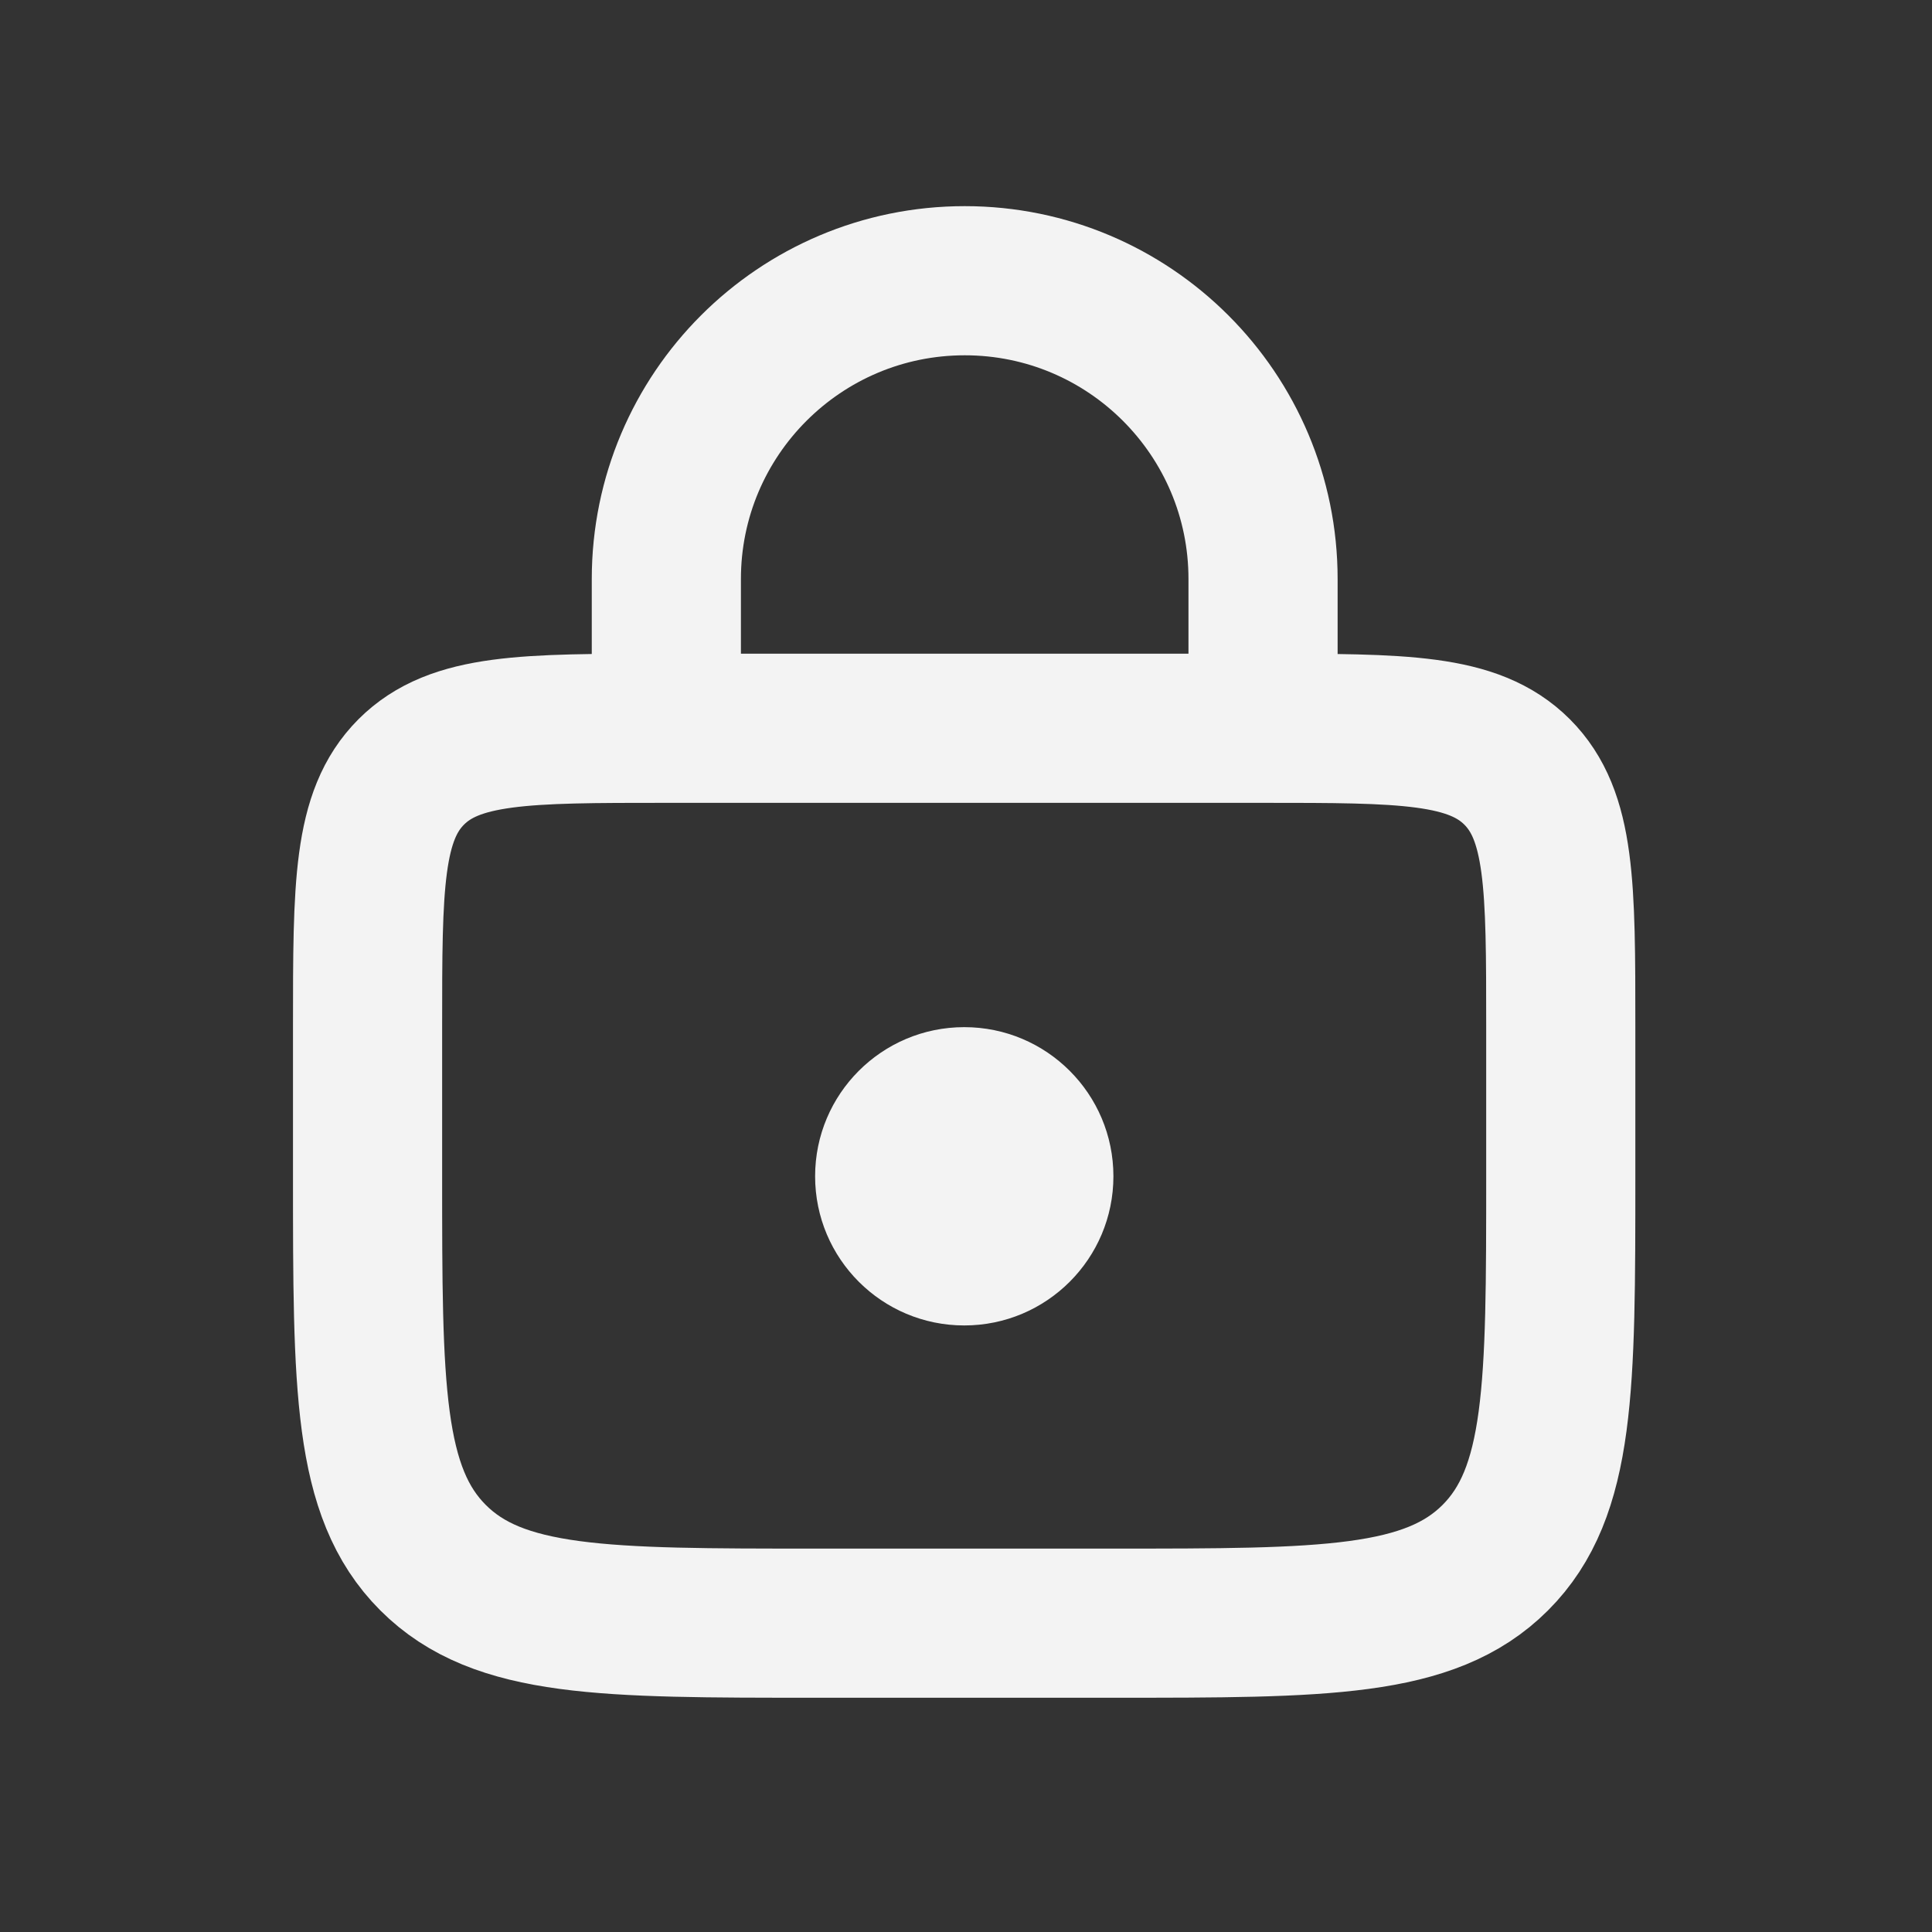
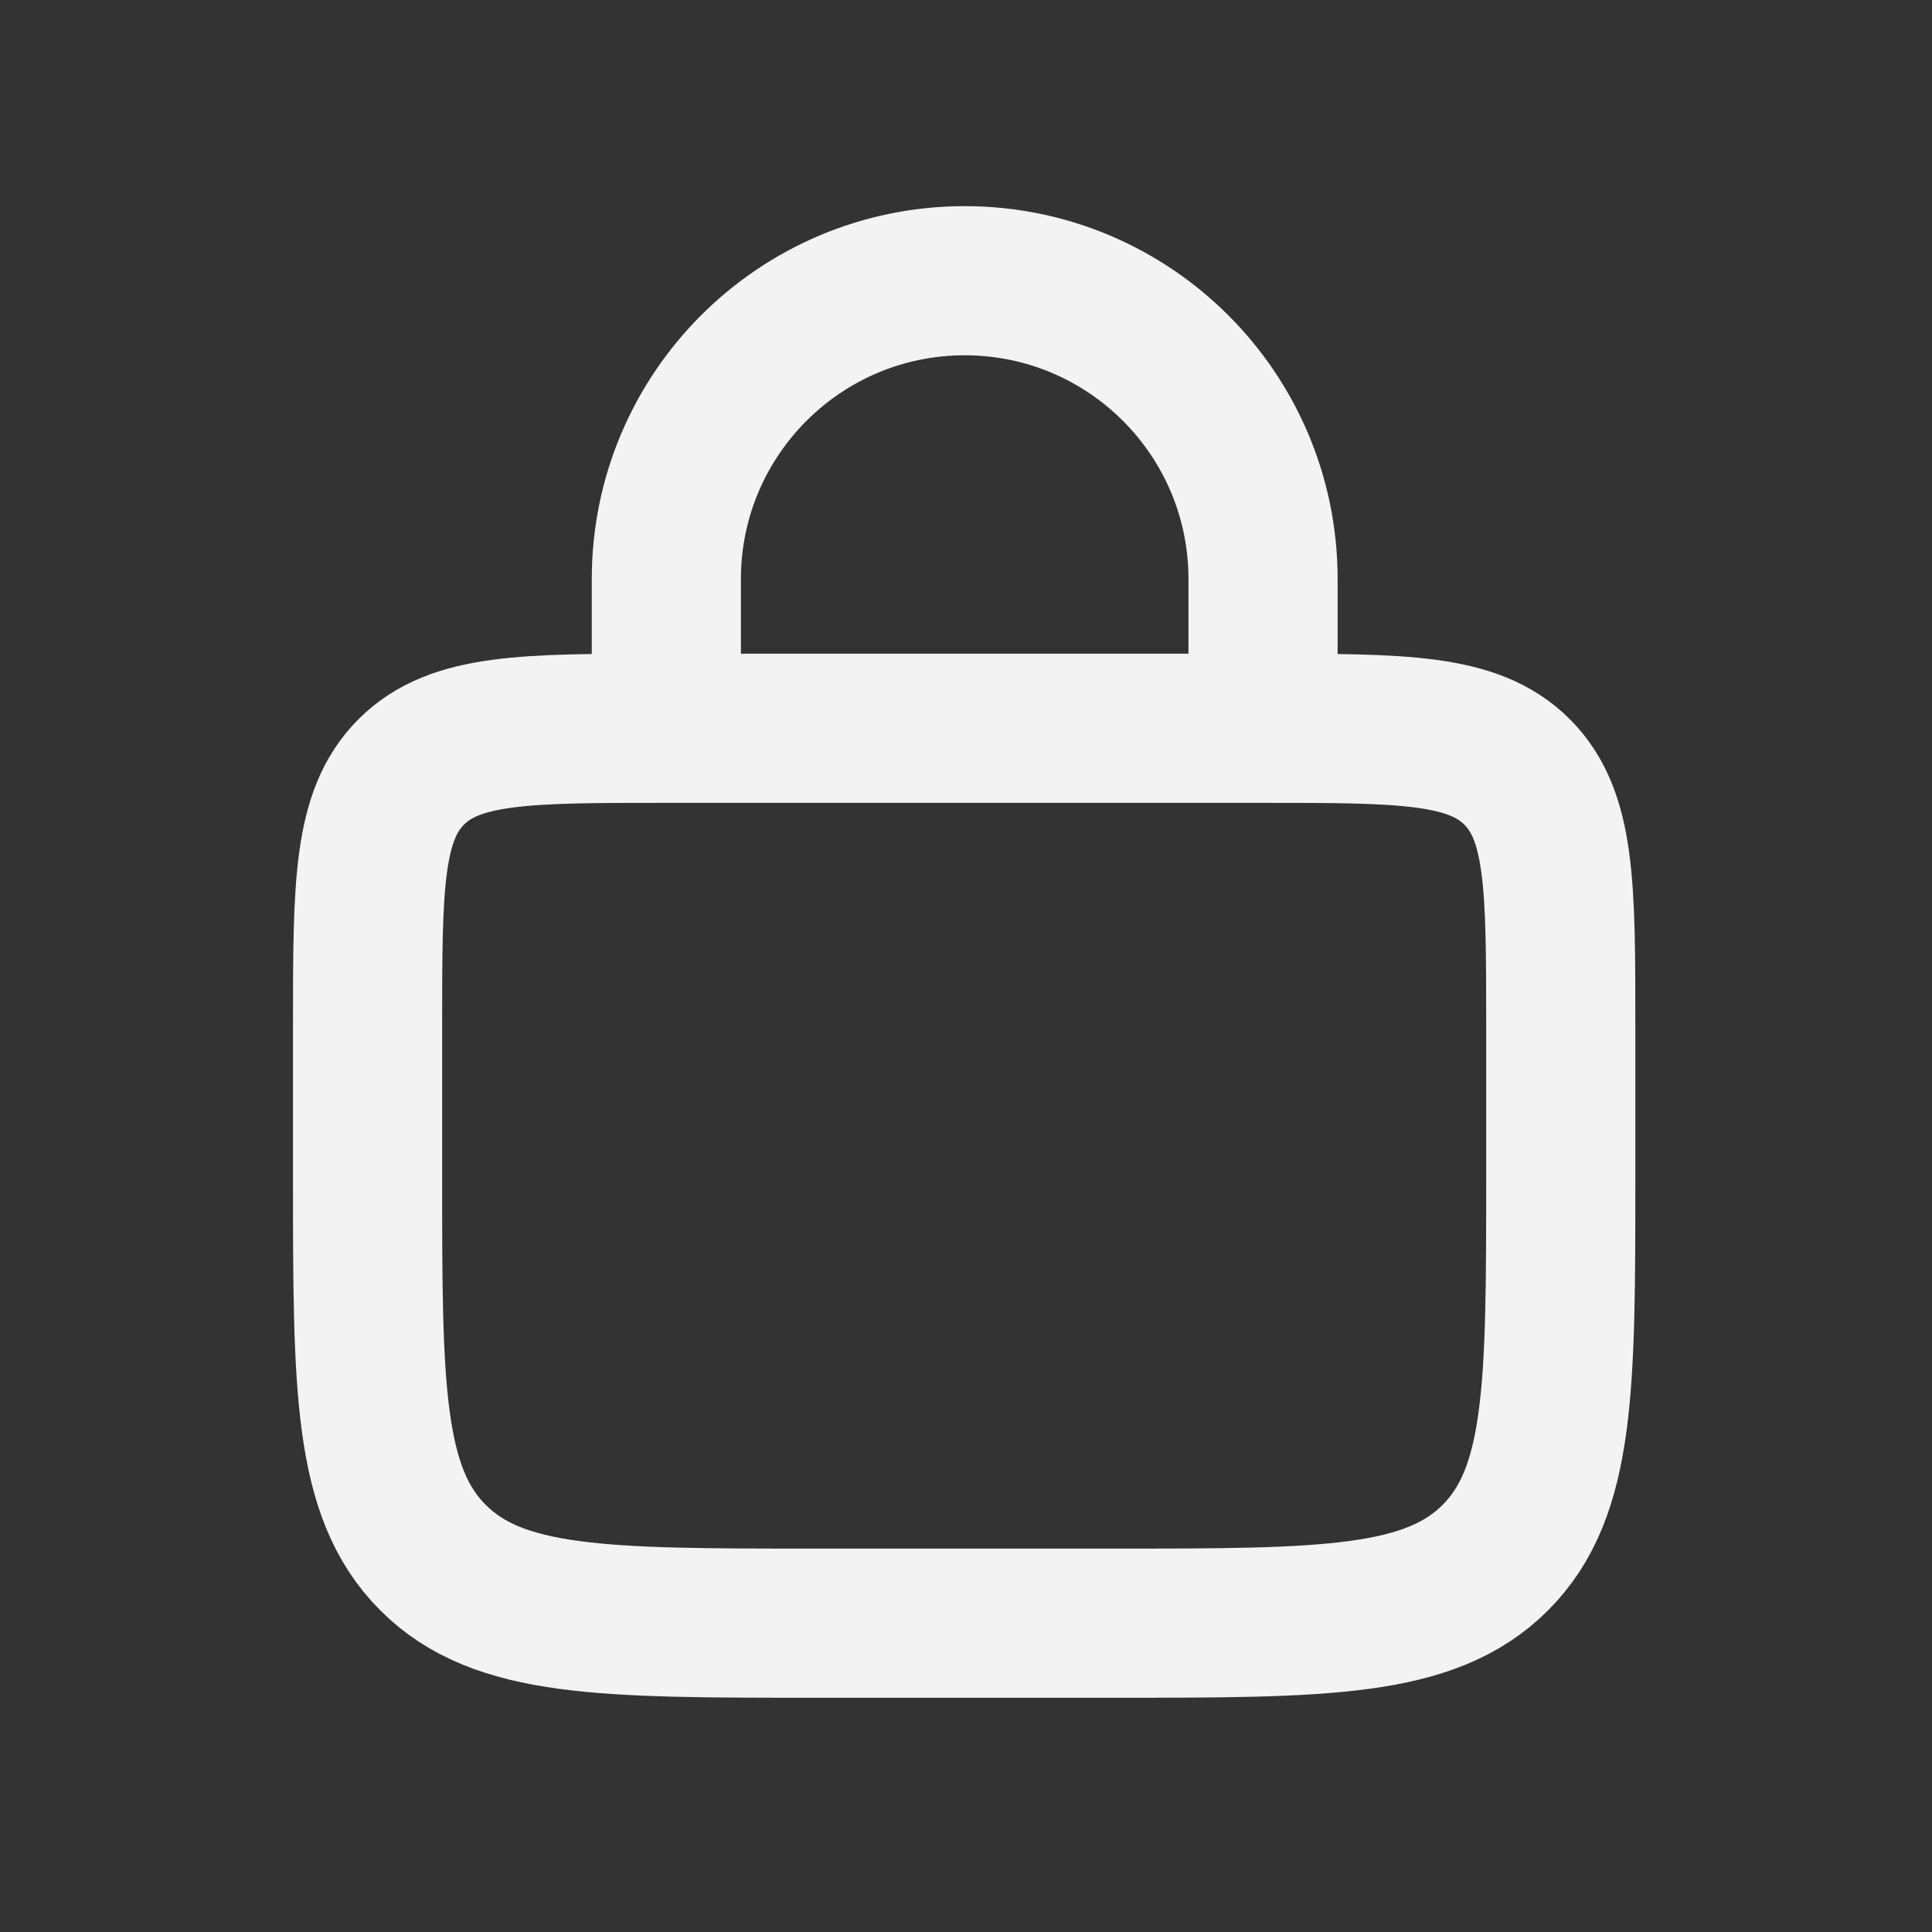
<svg xmlns="http://www.w3.org/2000/svg" width="20" height="20" viewBox="0 0 20 20" fill="none">
  <rect x="0" y="0" width="20" height="20" fill="#333333" stroke="none" />
  <path d="M3.805 10.627C3.805 9.171 3.805 8.444 4.257 7.991C4.709 7.539 5.437 7.539 6.893 7.539H13.069C14.525 7.539 15.252 7.539 15.705 7.991C16.157 8.444 16.157 9.171 16.157 10.627V12.171C16.157 14.355 16.157 15.447 15.479 16.125C14.8 16.803 13.709 16.803 11.525 16.803H8.437C6.253 16.803 5.161 16.803 4.483 16.125C3.805 15.447 3.805 14.355 3.805 12.171V10.627Z" stroke="#F3F3F3" stroke-width="1.544" />
  <path d="M13.075 6.766V5.994C13.075 4.289 11.692 2.906 9.987 2.906V2.906C8.281 2.906 6.898 4.289 6.898 5.994V6.766" stroke="#F3F3F3" stroke-width="1.544" stroke-linecap="round" />
-   <circle cx="9.982" cy="12.177" r="1.544" fill="#F3F3F3" />
</svg>